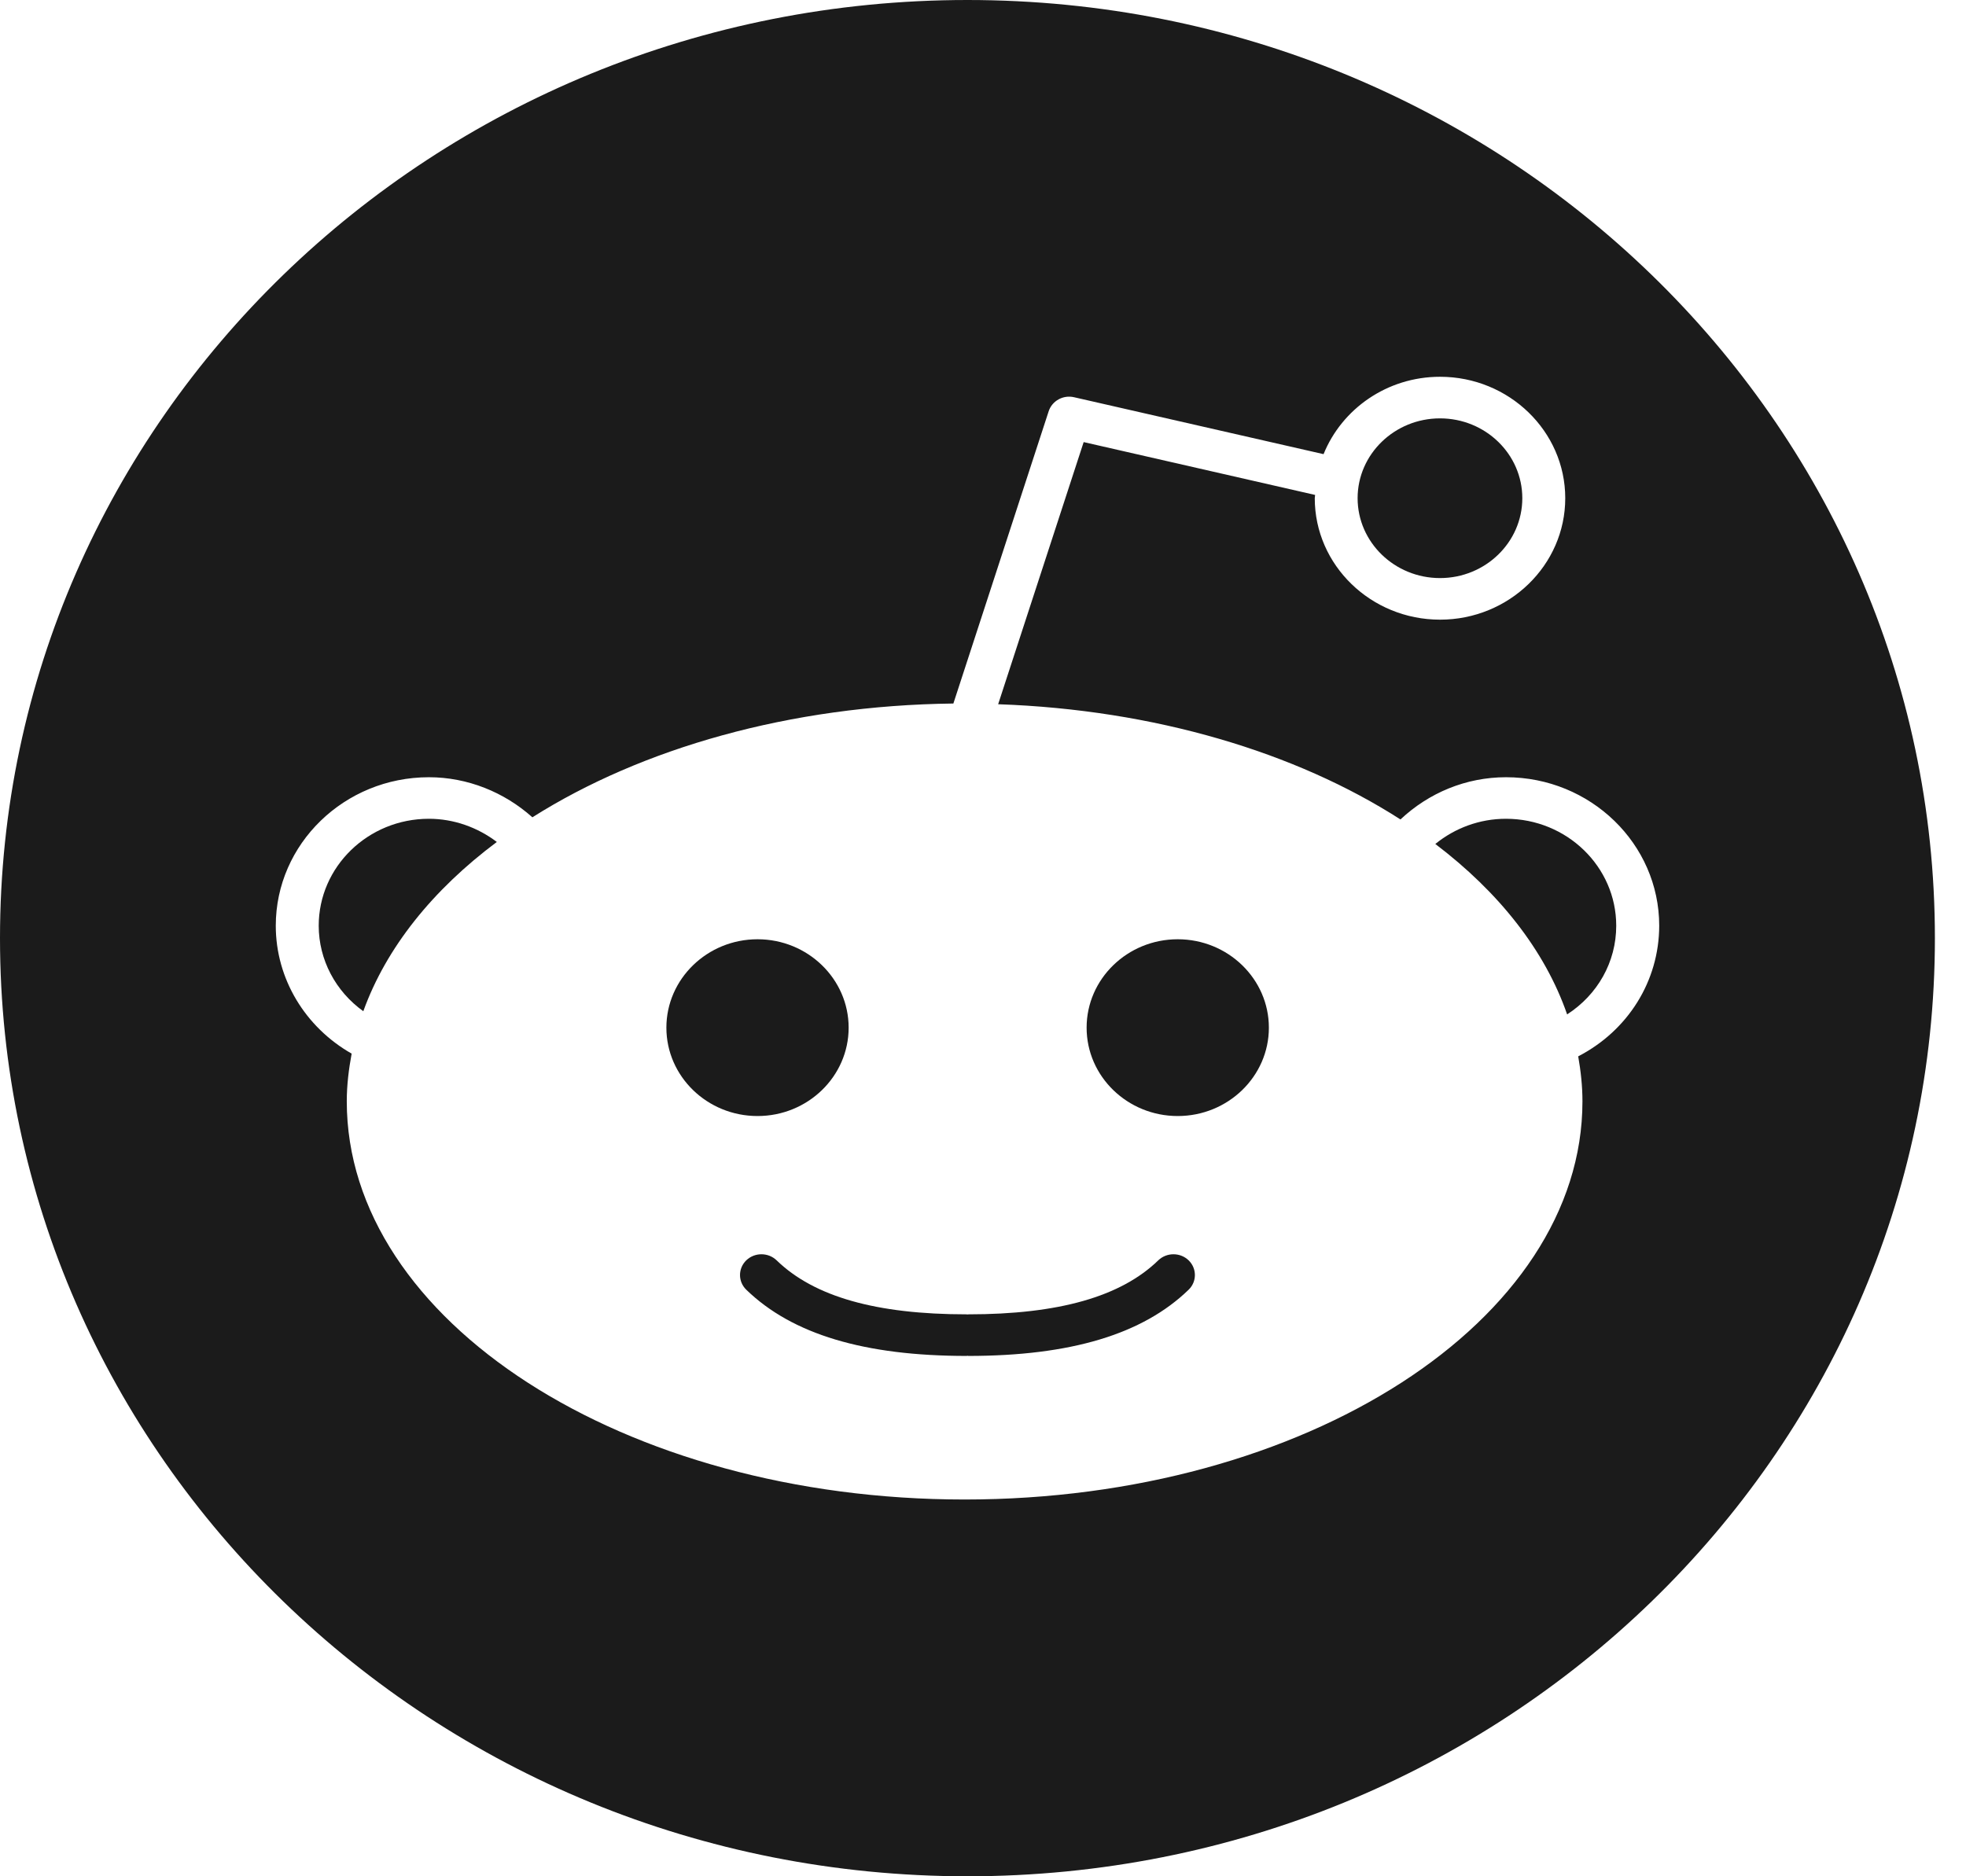
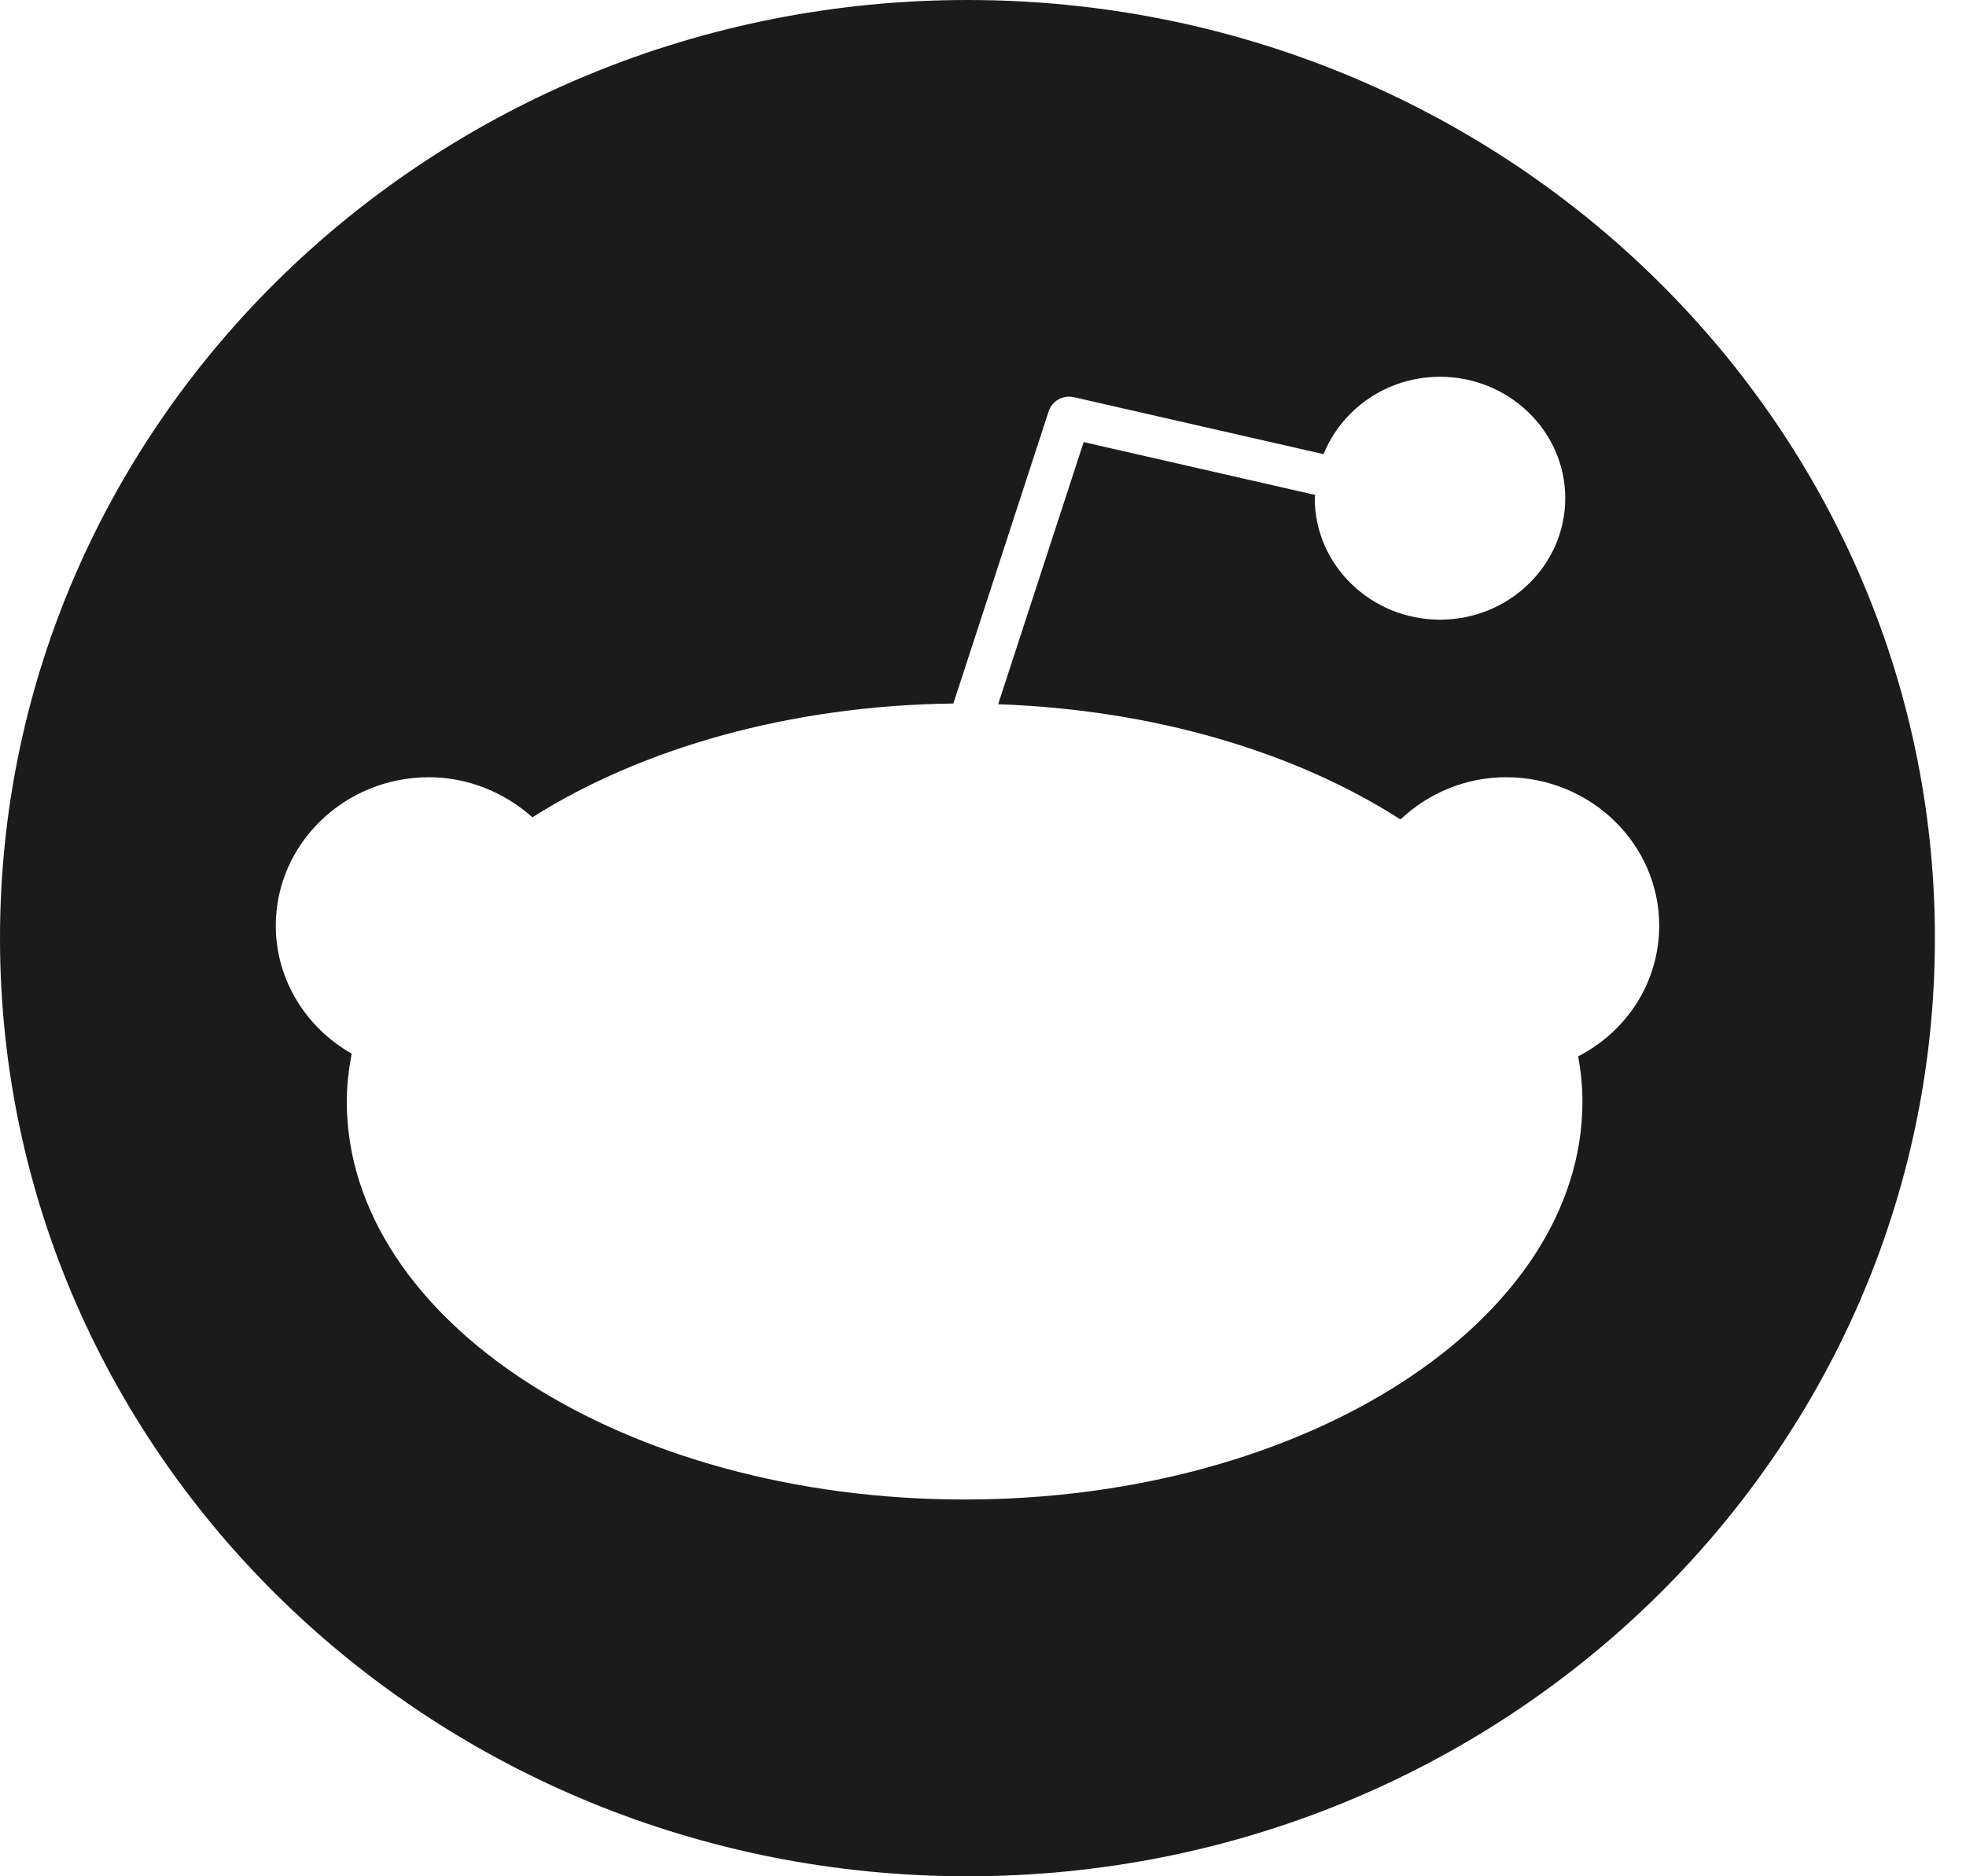
<svg xmlns="http://www.w3.org/2000/svg" width="44" height="42" viewBox="0 0 44 42" fill="none">
-   <path d="M11.119 18.847C10.686 18.518 10.153 18.328 9.598 18.328C8.238 18.328 7.133 19.402 7.133 20.722C7.133 21.487 7.513 22.193 8.131 22.636C8.644 21.212 9.685 19.919 11.119 18.847Z" fill="#1B1B1B" />
-   <path d="M32.228 12.94C33.244 12.94 34.07 12.138 34.07 11.152C34.07 10.166 33.244 9.365 32.228 9.365C31.212 9.365 30.384 10.166 30.384 11.152C30.384 12.138 31.212 12.94 32.228 12.94Z" fill="#1B1B1B" />
  <path d="M21.652 0C9.694 0 0 9.402 0 21C0 32.598 9.694 42 21.652 42C33.61 42 43.304 32.598 43.304 21C43.304 9.402 33.61 0 21.652 0ZM35.321 23.646C35.379 23.977 35.416 24.311 35.416 24.653C35.416 29.568 29.213 33.566 21.588 33.566C13.963 33.566 7.761 29.568 7.761 24.653C7.761 24.29 7.805 23.936 7.87 23.585C6.83 22.993 6.172 21.91 6.172 20.722C6.172 18.889 7.709 17.398 9.599 17.398C10.462 17.398 11.284 17.731 11.915 18.295C14.354 16.753 17.674 15.791 21.337 15.748L23.47 9.205C23.547 8.971 23.796 8.835 24.039 8.892L29.622 10.166C30.031 9.155 31.042 8.434 32.229 8.434C33.773 8.434 35.031 9.654 35.031 11.152C35.031 12.651 33.773 13.871 32.229 13.871C30.683 13.871 29.425 12.651 29.425 11.152C29.425 11.127 29.432 11.105 29.433 11.079L24.253 9.896L22.339 15.764C25.842 15.886 29.007 16.842 31.343 18.343C31.979 17.747 32.809 17.398 33.706 17.398C35.596 17.398 37.134 18.889 37.134 20.722C37.132 21.966 36.431 23.072 35.321 23.646Z" fill="#1B1B1B" />
-   <path d="M14.914 23.004C14.914 21.913 15.829 21.025 16.954 21.025C18.078 21.025 18.993 21.913 18.993 23.004C18.993 24.095 18.079 24.982 16.954 24.982C15.828 24.982 14.914 24.095 14.914 23.004ZM26.602 28.87C25.574 29.867 23.96 30.352 21.669 30.352C21.663 30.352 21.658 30.348 21.652 30.348C21.646 30.348 21.641 30.352 21.635 30.352C19.344 30.352 17.73 29.867 16.702 28.87C16.515 28.688 16.515 28.394 16.702 28.212C16.89 28.031 17.193 28.031 17.381 28.212C18.22 29.026 19.611 29.421 21.635 29.421C21.641 29.421 21.646 29.424 21.652 29.424C21.658 29.424 21.663 29.421 21.669 29.421C23.693 29.421 25.085 29.026 25.923 28.212C26.111 28.031 26.415 28.031 26.602 28.212C26.789 28.394 26.789 28.689 26.602 28.87ZM26.358 24.982C25.234 24.982 24.319 24.096 24.319 23.004C24.319 21.912 25.233 21.025 26.358 21.025C27.483 21.025 28.398 21.913 28.398 23.004C28.398 24.095 27.483 24.982 26.358 24.982Z" fill="#1B1B1B" />
-   <path d="M33.704 18.328C33.116 18.328 32.564 18.534 32.123 18.892C33.548 19.973 34.577 21.275 35.073 22.707C35.752 22.269 36.172 21.537 36.172 20.722C36.172 19.402 35.066 18.328 33.704 18.328Z" fill="#1B1B1B" />
</svg>